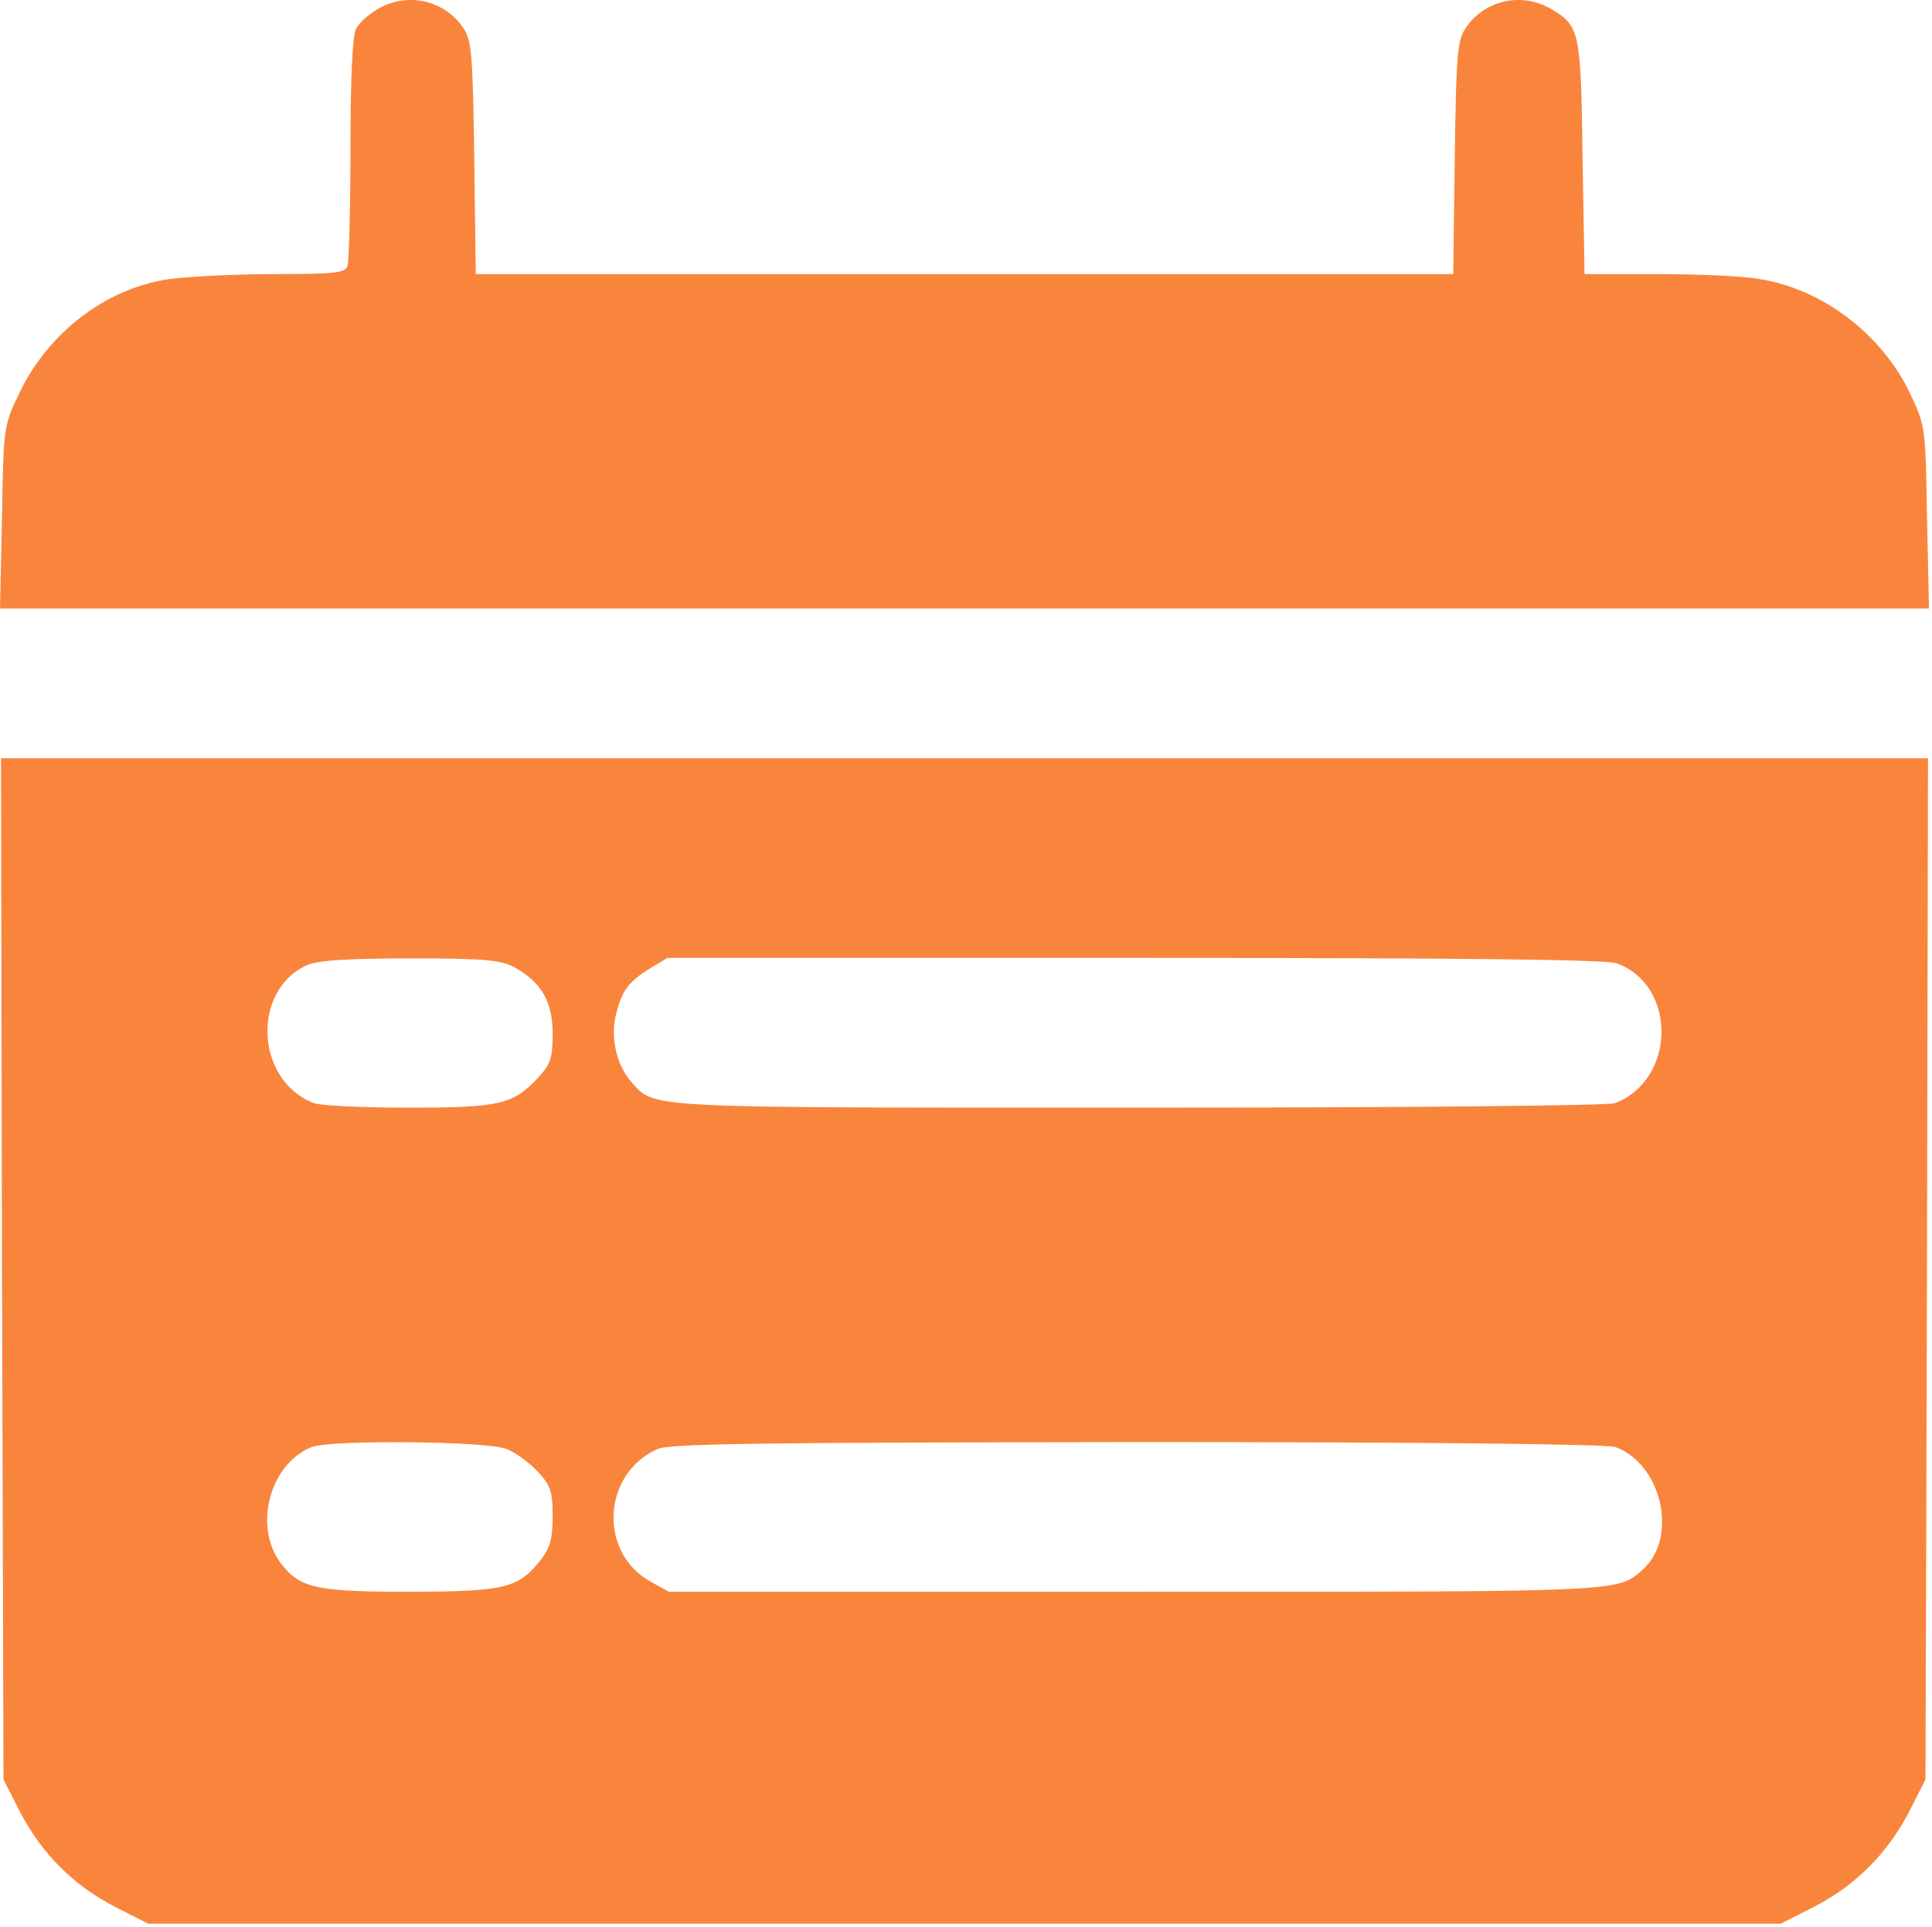
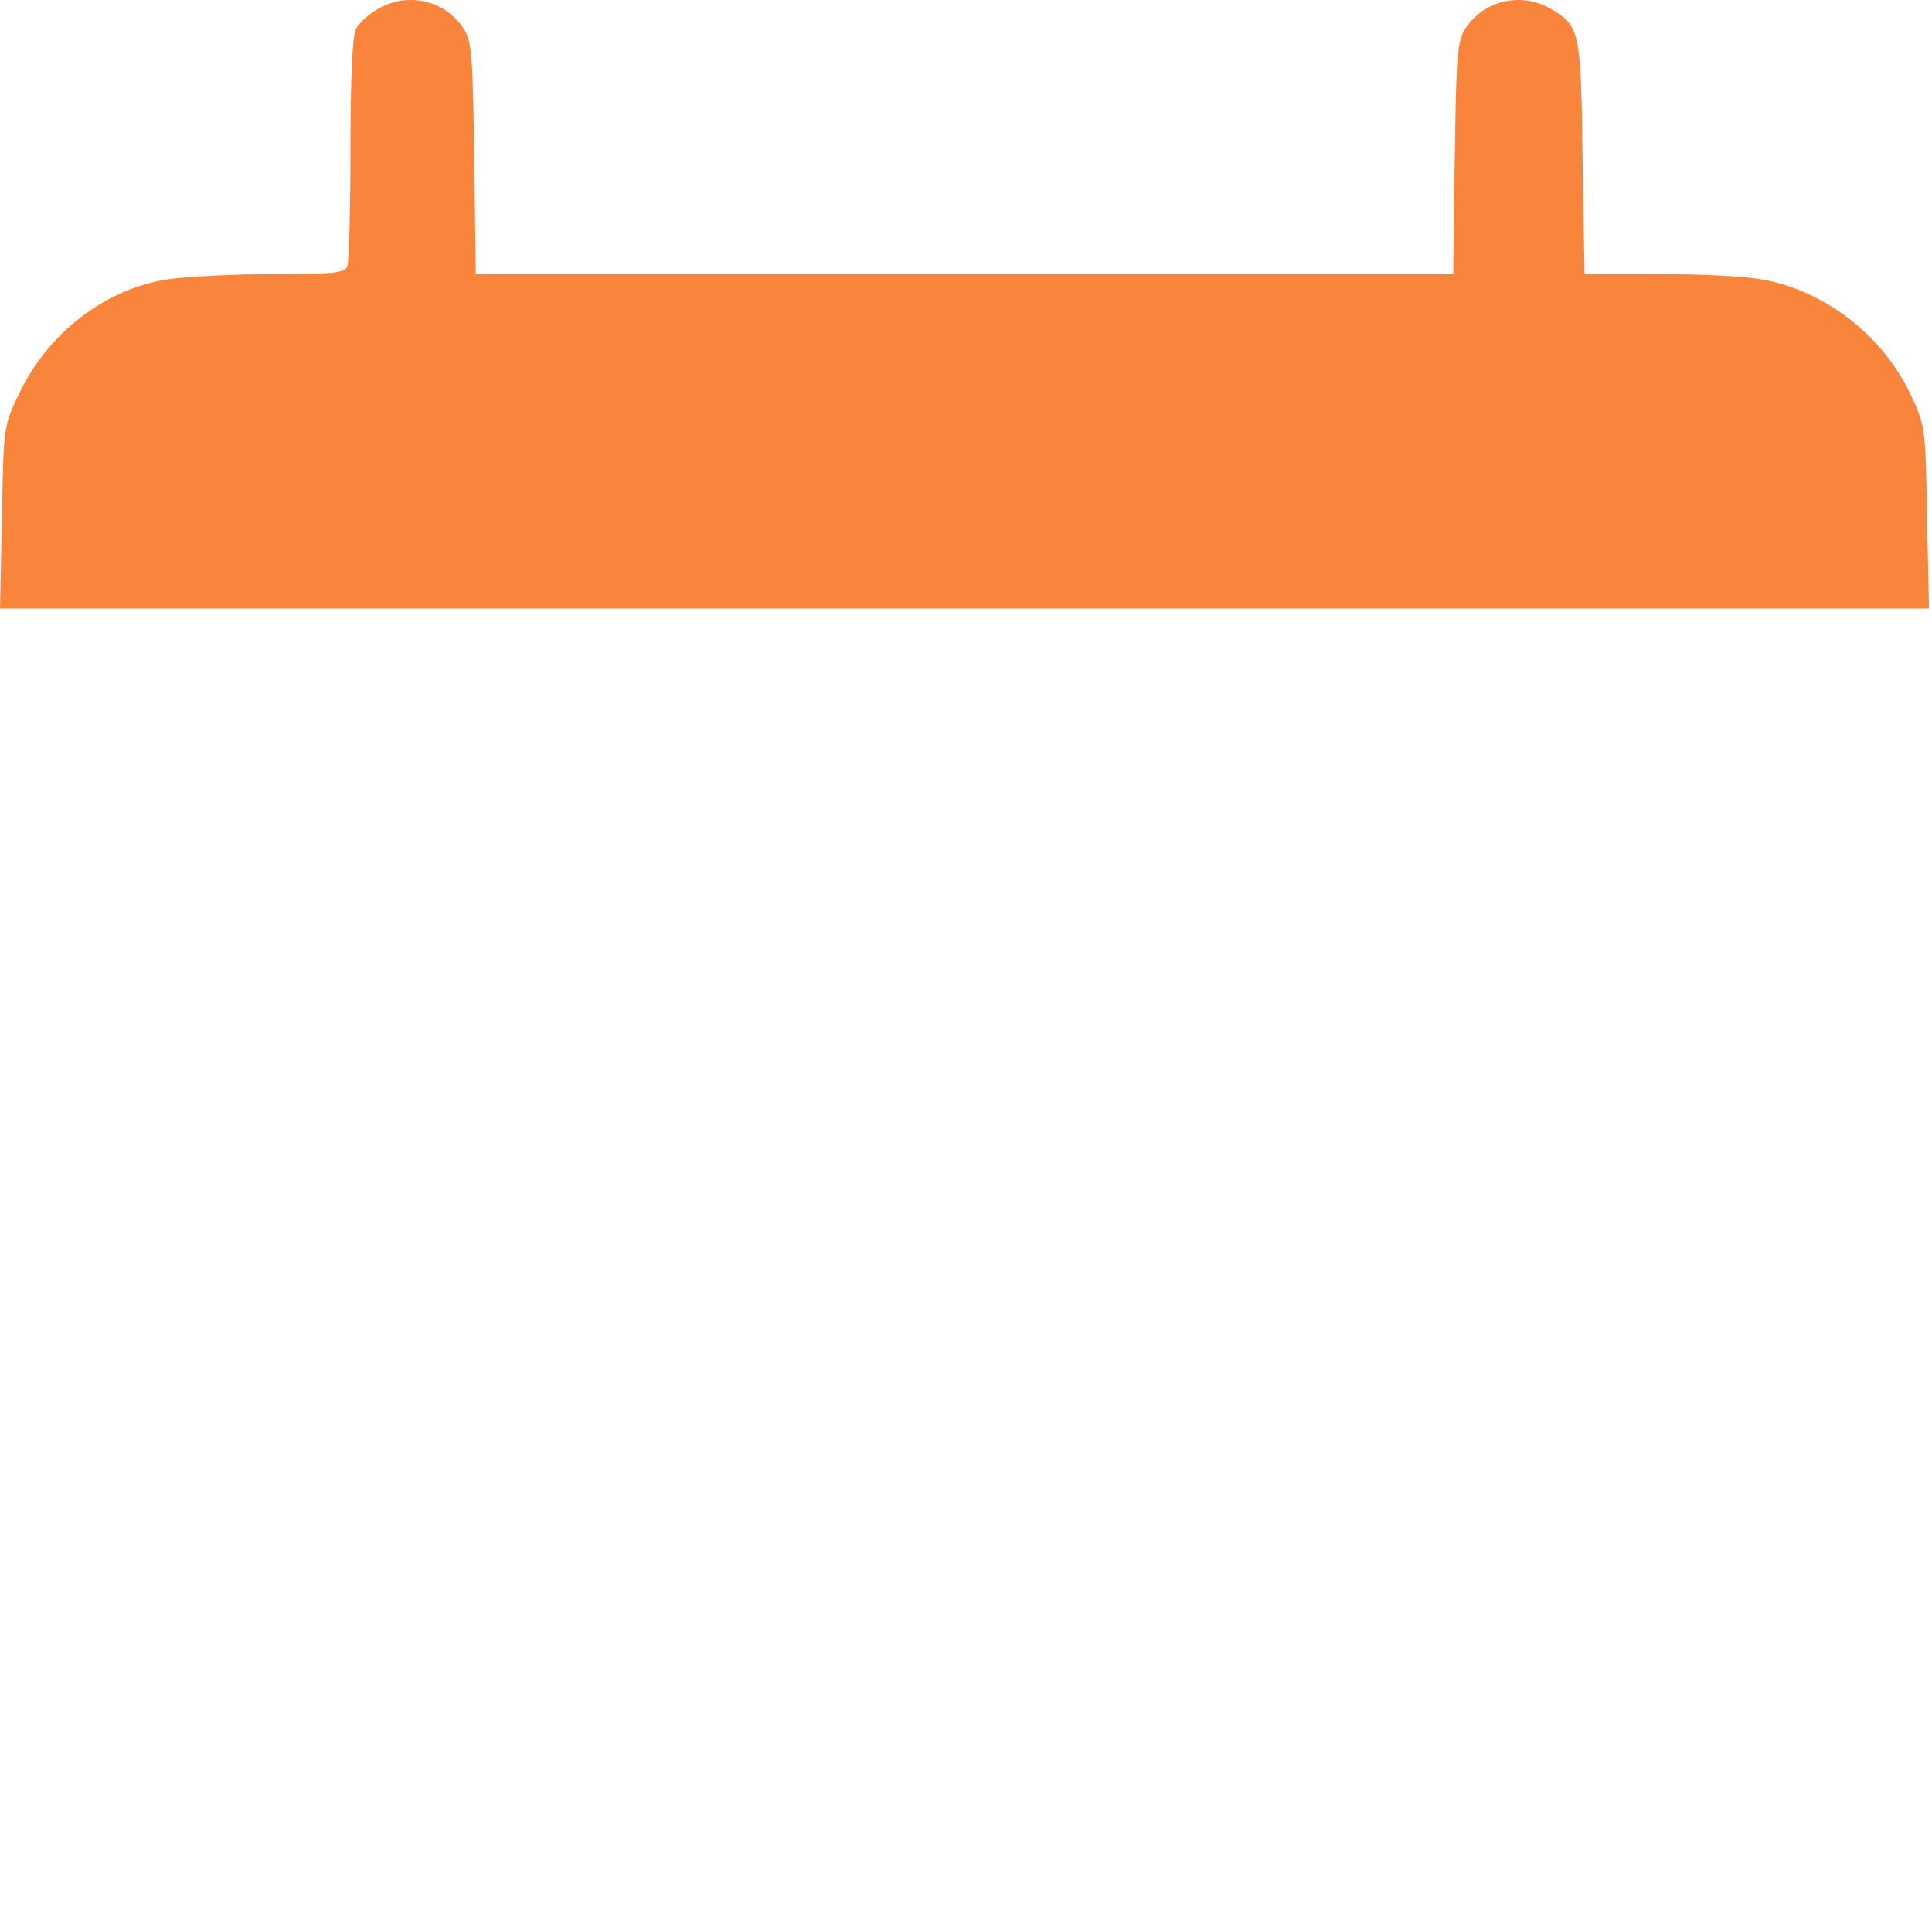
<svg xmlns="http://www.w3.org/2000/svg" width="387" height="386" viewBox="0 0 387 386" fill="none">
  <path d="M75.5 1.914C73.8 2.914 71.8 4.714 71.3 5.814C70.6 7.014 70.2 16.114 70.2 29.814C70.2 41.814 69.9 52.414 69.6 53.314C69.1 54.714 66.8 54.914 54.8 54.914C47.1 54.914 37.7 55.414 33.9 55.914C21.3 57.714 9.6 66.614 3.8 78.914C0.7 85.314 0.7 85.714 0.4 103.614L0 121.914H193.2H386.4L386 103.614C385.7 85.614 385.7 85.314 382.6 78.814C377 67.014 365.1 57.914 352.5 55.914C349.3 55.314 340.1 54.914 332 54.914H317.4L317 31.614C316.7 6.314 316.4 5.214 310.9 1.914C305 -1.686 297.4 -0.086 293.6 5.614C291.9 8.114 291.7 10.814 291.4 31.614L291.1 54.914H193.2H95.3L95 31.614C94.7 10.814 94.5 8.114 92.8 5.614C89 -0.086 81.4 -1.686 75.5 1.914Z" fill="#F9853C" />
-   <path d="M0.399 254.214L0.699 356.514L3.999 363.014C8.399 371.414 14.699 377.714 22.999 382.014L29.699 385.414H193.199H356.699L363.399 382.014C371.699 377.714 377.999 371.414 382.399 363.014L385.699 356.514L385.999 254.214L386.199 151.914H193.199H0.199L0.399 254.214ZM102.899 193.714C108.399 196.714 110.699 200.614 110.699 207.114C110.699 212.014 110.299 213.214 107.699 216.014C102.699 221.314 99.999 221.914 81.799 221.914C72.699 221.914 64.199 221.514 62.899 221.014C51.099 216.514 50.299 198.314 61.599 193.314C63.799 192.414 69.699 192.014 82.199 192.014C96.799 192.014 100.199 192.314 102.899 193.714ZM323.899 193.014C335.999 197.514 335.699 216.314 323.499 221.014C322.099 221.514 282.599 221.914 228.099 221.914C128.099 221.914 131.299 222.114 126.499 216.814C123.499 213.414 122.199 207.814 123.399 203.214C124.599 198.414 125.899 196.714 130.199 194.014L133.699 191.914H227.399C291.299 191.914 321.999 192.214 323.899 193.014ZM101.499 290.314C103.299 291.014 106.099 293.114 107.699 294.814C110.299 297.614 110.699 298.814 110.699 303.714C110.699 308.214 110.199 310.114 108.399 312.414C103.799 318.214 101.399 318.814 82.399 318.914C63.599 318.914 60.199 318.214 56.499 313.514C50.599 306.114 53.899 293.414 62.399 289.914C66.199 288.414 97.799 288.714 101.499 290.314ZM323.599 289.914C332.999 293.414 336.199 308.214 328.999 314.514C323.899 319.014 325.599 318.914 227.499 318.914H133.999L130.199 316.814C119.799 310.914 120.699 295.214 131.699 290.314C134.099 289.214 152.499 289.014 227.899 288.914C284.499 288.914 322.099 289.314 323.599 289.914Z" fill="#F9853C" />
</svg>